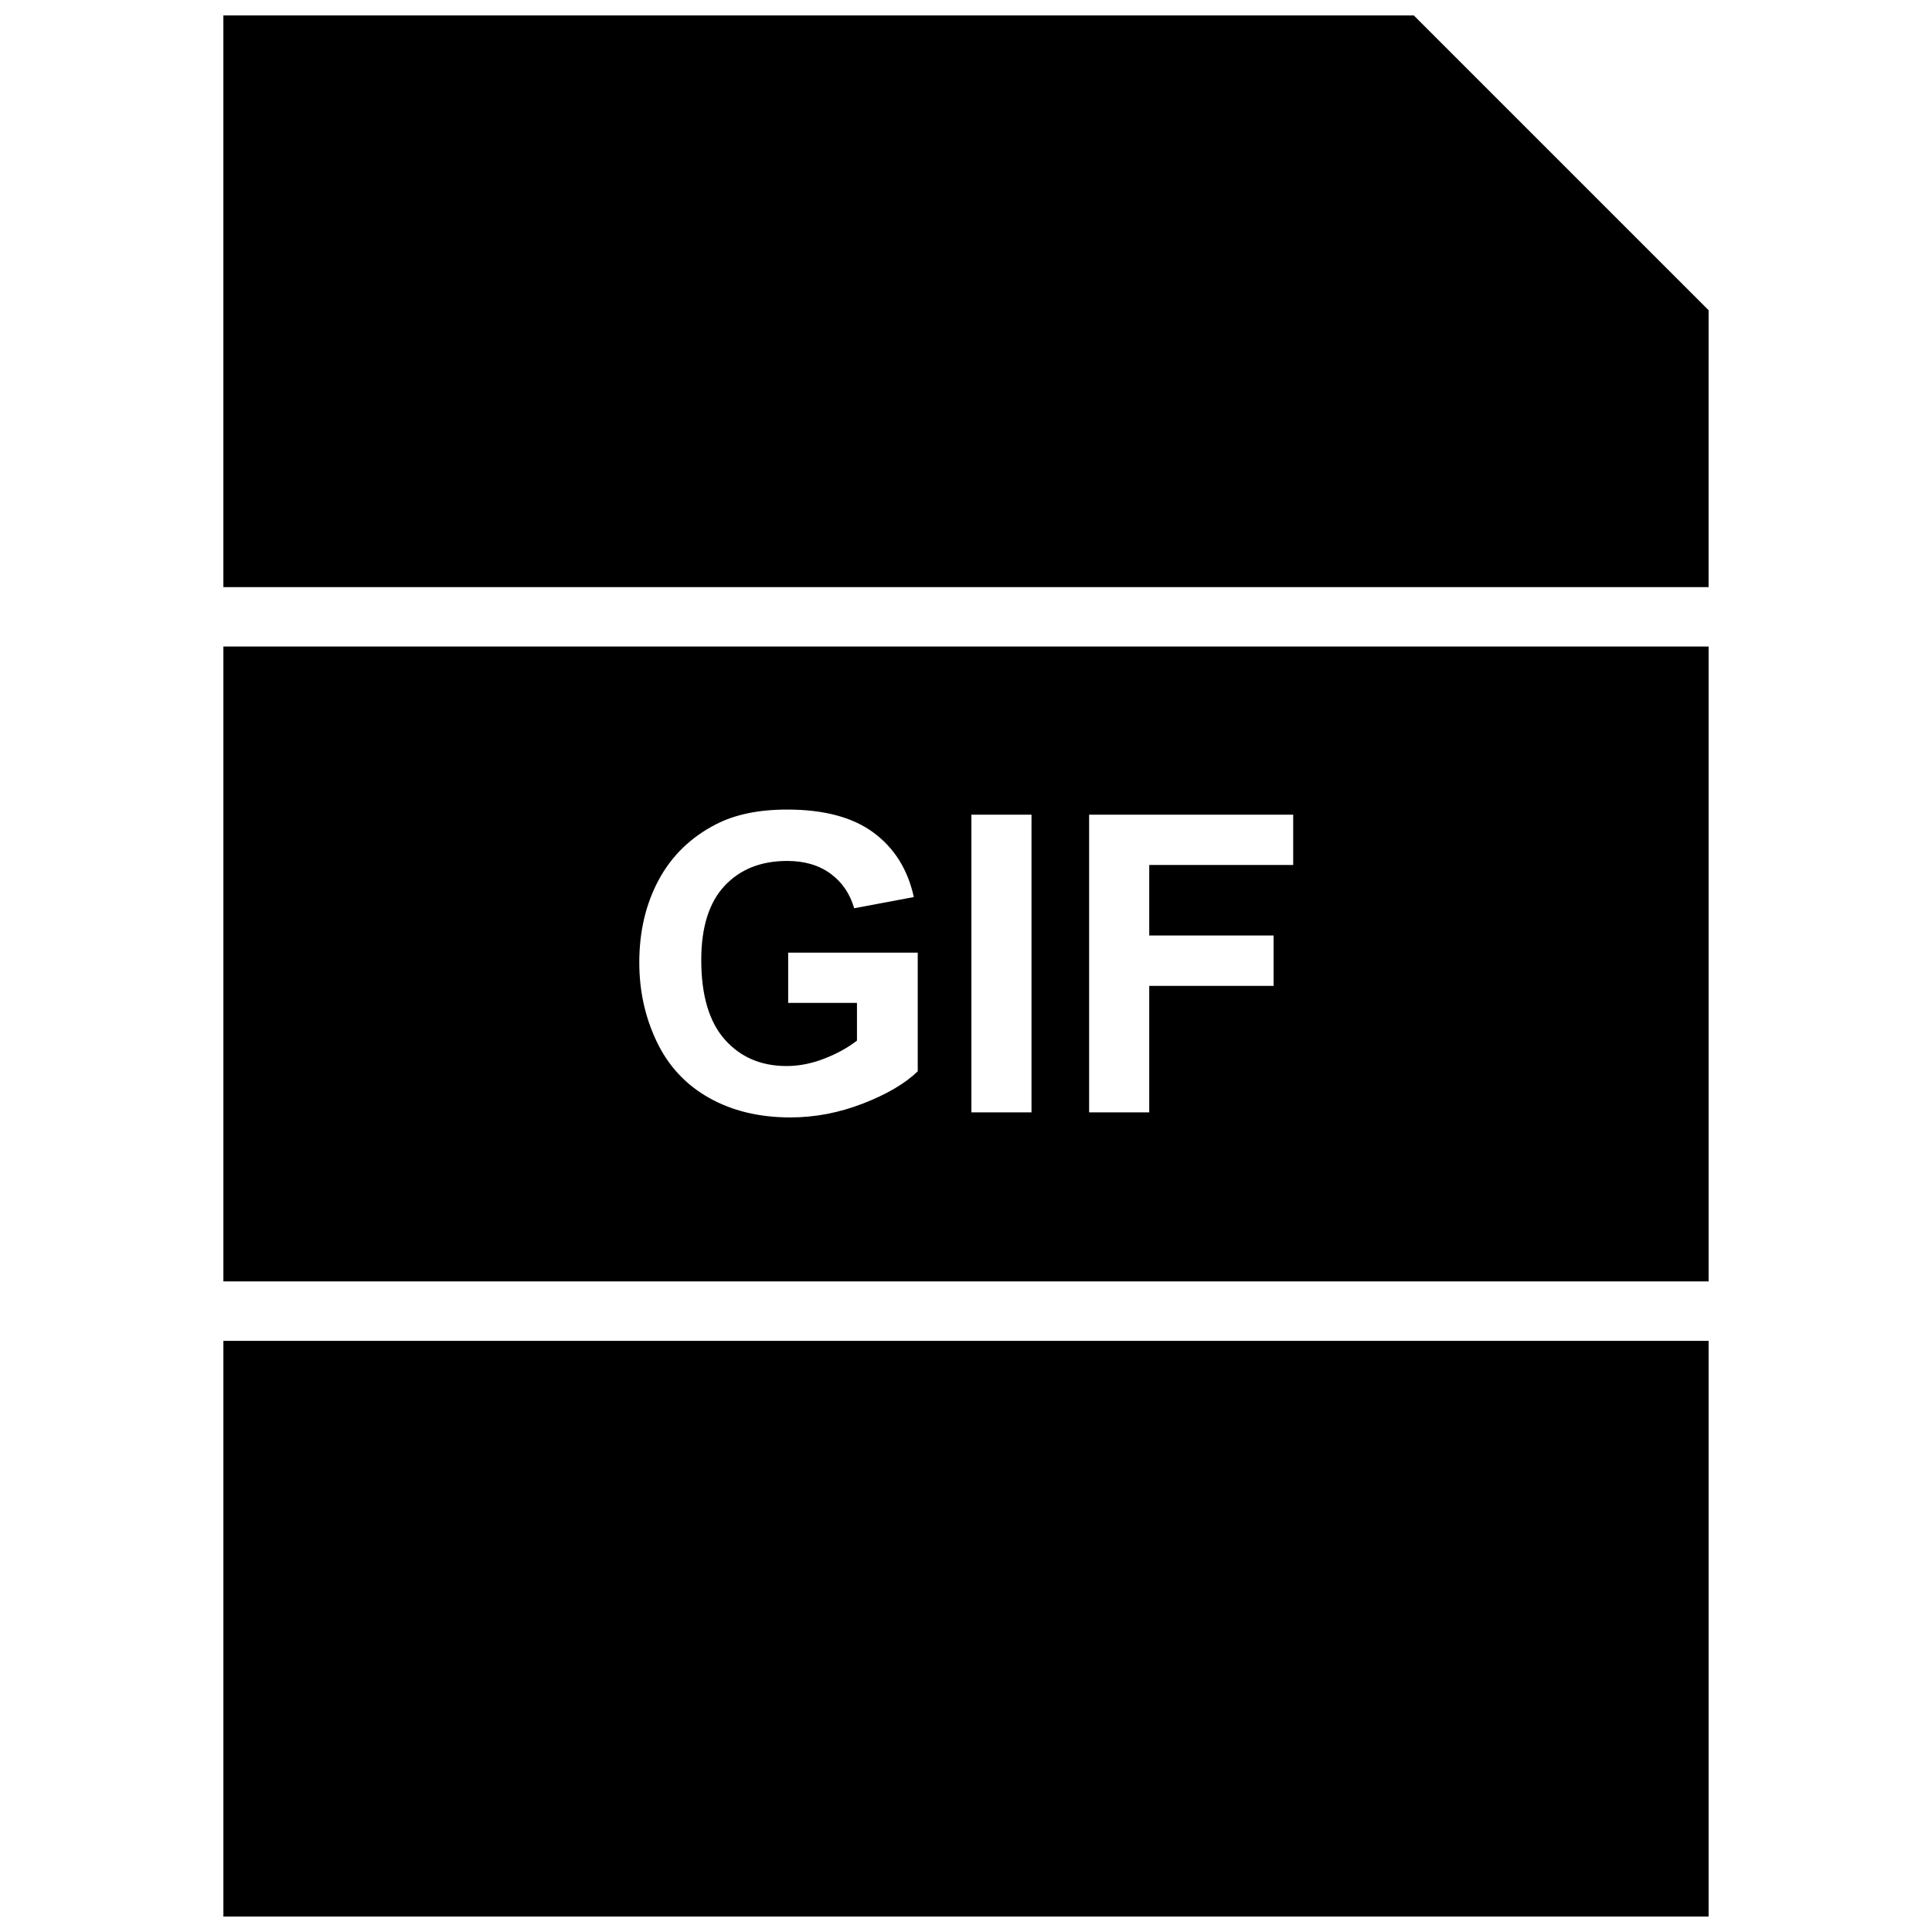
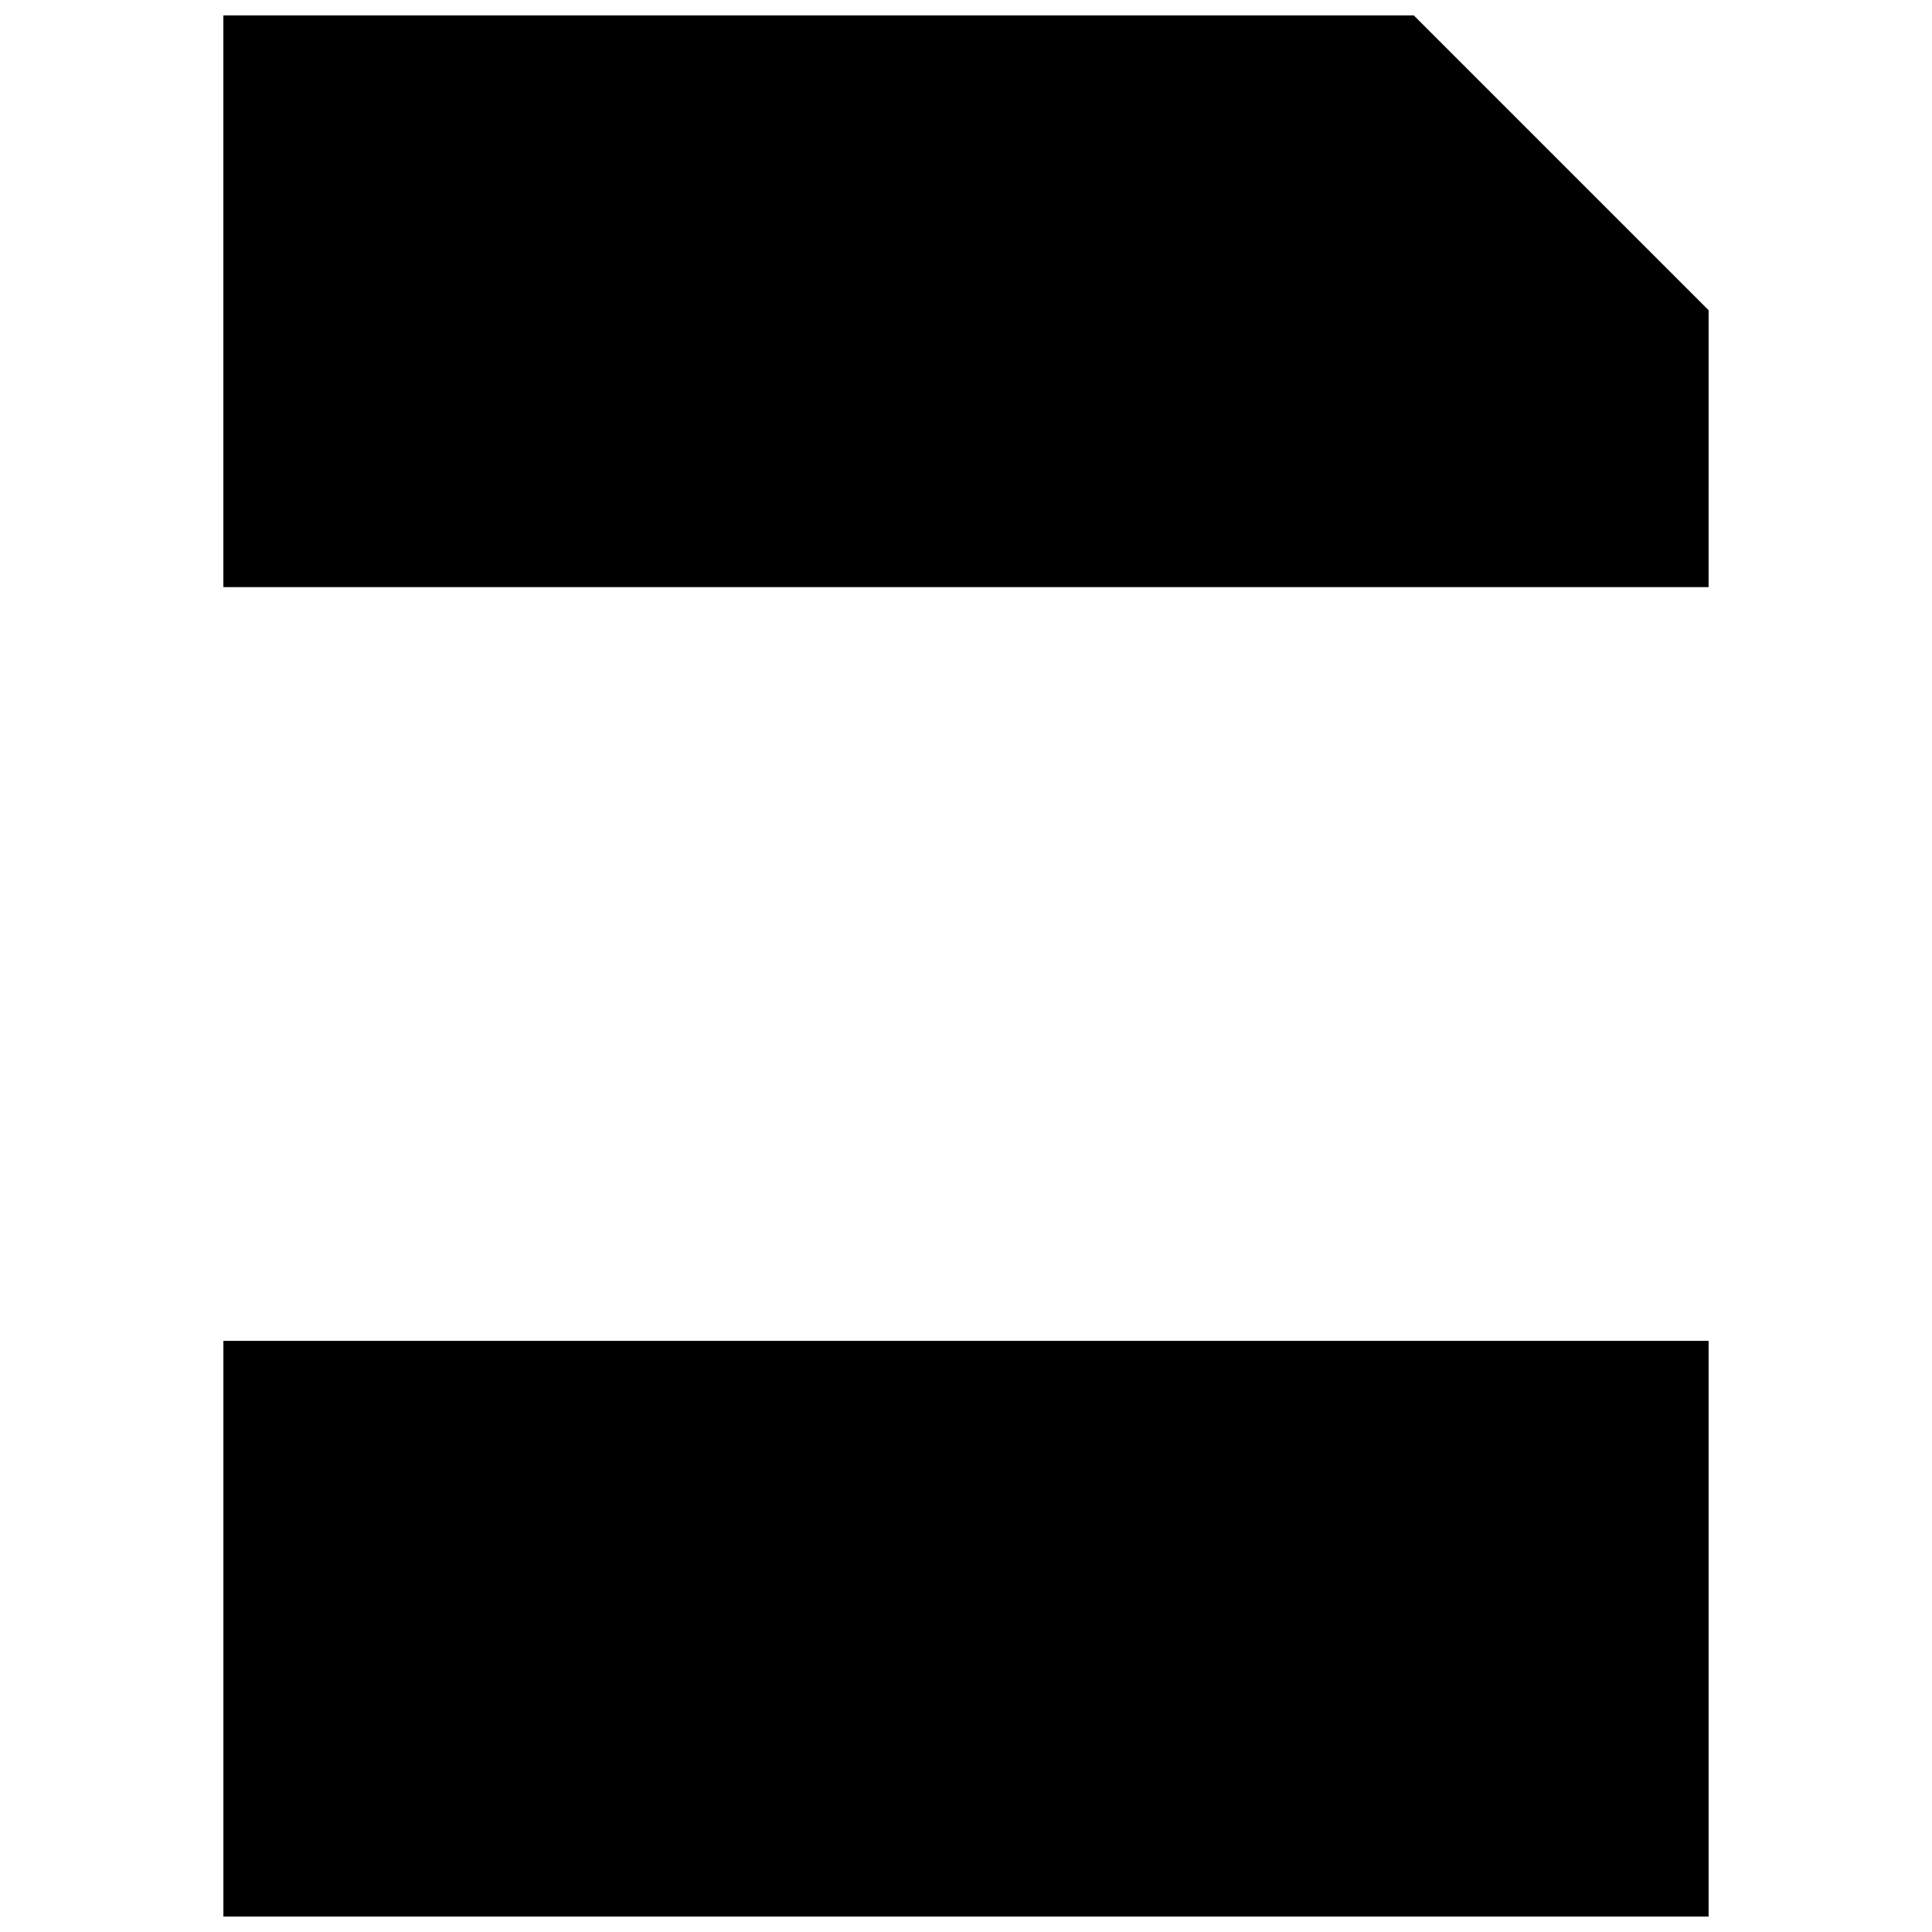
<svg xmlns="http://www.w3.org/2000/svg" width="800px" height="800px" version="1.1" viewBox="144 144 512 512">
  <defs>
    <clipPath id="b">
      <path d="m203 148.09h394v151.91h-394z" />
    </clipPath>
    <clipPath id="a">
      <path d="m203 499h394v152.9h-394z" />
    </clipPath>
  </defs>
  <g clip-path="url(#b)">
    <path d="m596.8 226.21-78.125-78.121h-315.48v151.5h393.6z" />
  </g>
  <g clip-path="url(#a)">
    <path d="m203.2 499.34h393.6v152.56h-393.6z" />
  </g>
-   <path d="m596.8 315.34h-393.6v168.25h393.6zm-209.59 112.57c-3.336 3.227-8.172 6.078-14.5 8.535s-12.754 3.684-19.254 3.684c-8.234 0-15.43-1.73-21.57-5.195s-10.754-8.406-13.824-14.848c-3.086-6.438-4.644-13.445-4.644-21.02 0-8.203 1.715-15.508 5.164-21.914 3.449-6.375 8.484-11.273 15.129-14.688 5.055-2.613 11.352-3.922 18.879-3.922 9.809 0 17.445 2.047 22.969 6.156 5.512 4.109 9.035 9.793 10.613 17.035l-15.809 2.961c-1.117-3.871-3.195-6.91-6.266-9.164-3.07-2.25-6.894-3.371-11.492-3.371-6.941 0-12.484 2.203-16.609 6.629-4.094 4.394-6.156 10.941-6.156 19.633 0 9.367 2.094 16.391 6.234 21.066 4.156 4.691 9.621 7.023 16.359 7.023 3.336 0 6.676-0.66 10.027-1.969 3.371-1.309 6.234-2.898 8.645-4.769v-9.996h-18.23v-13.305h34.336zm30.148 10.879h-15.934v-78.895h15.934zm69.352-65.559h-38.148v18.688h32.953v13.352h-32.953v33.52h-15.934v-78.895h54.082z" />
</svg>